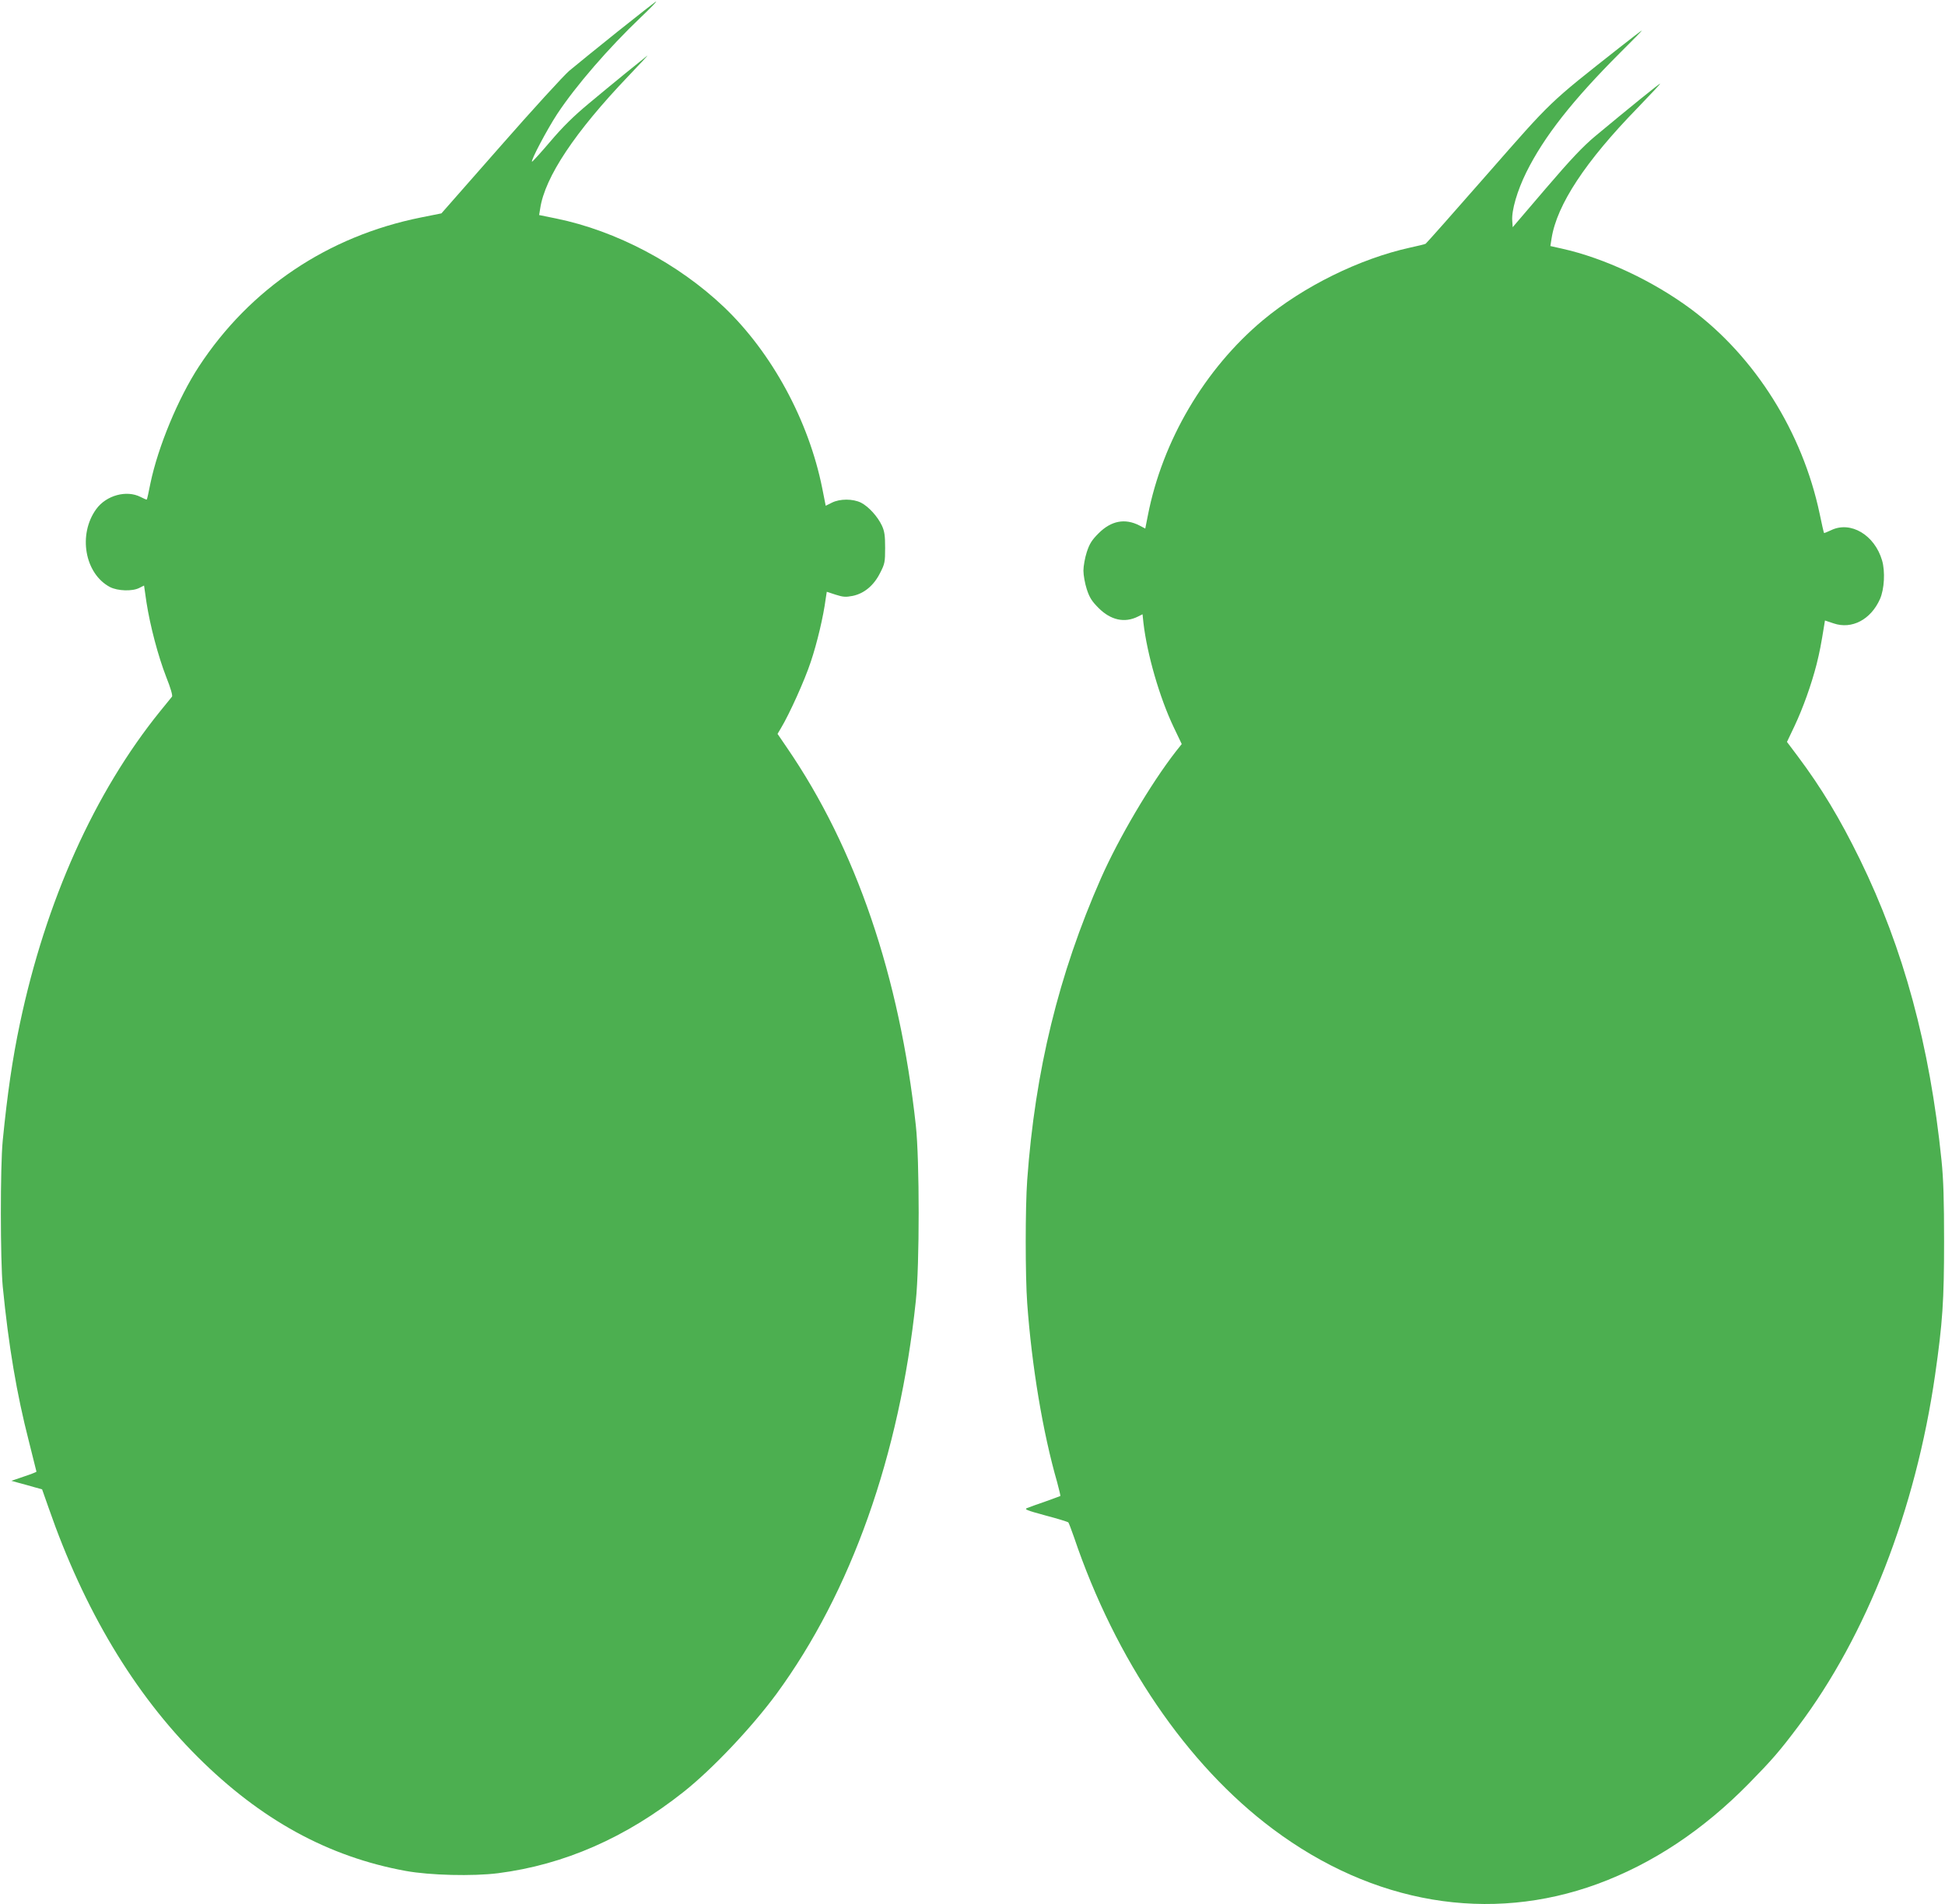
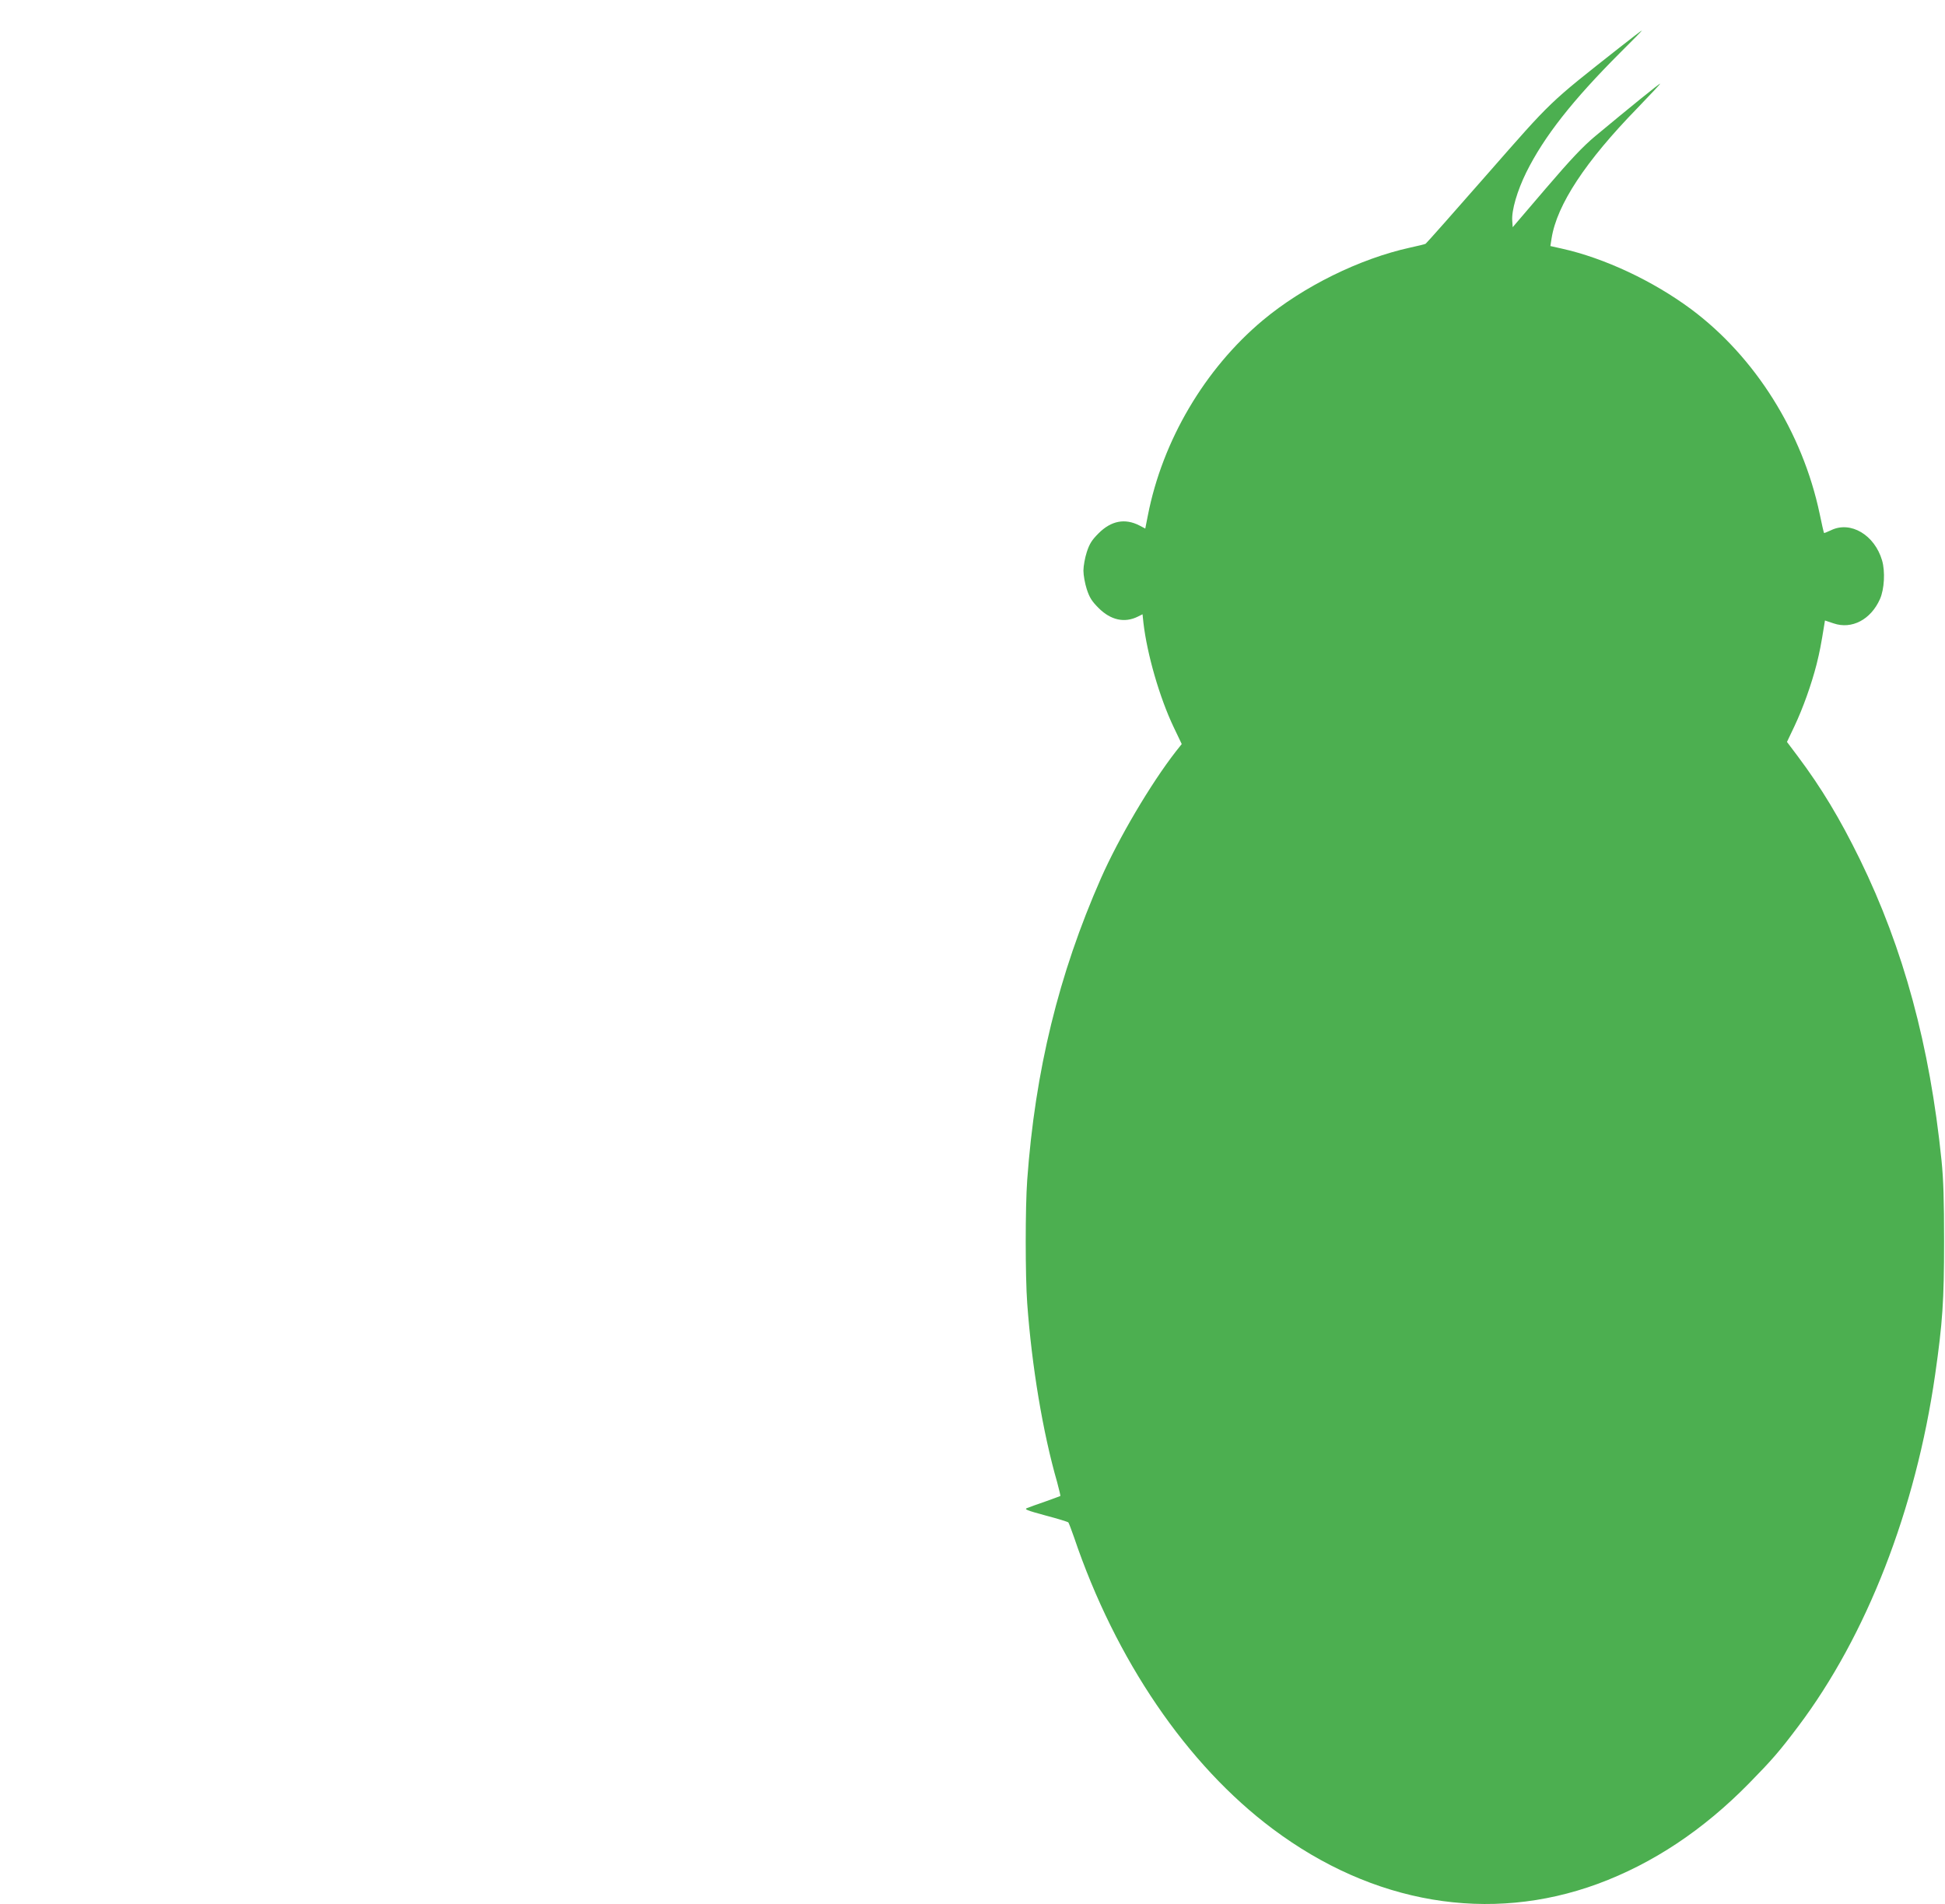
<svg xmlns="http://www.w3.org/2000/svg" version="1.0" width="1280pt" height="1253pt" viewBox="0 0 1280 1253" preserveAspectRatio="xMidYMid meet">
  <g transform="translate(0,1253) scale(0.1,-0.1)" fill="#4caf50" stroke="none">
-     <path d="M4063 12321 c-136 -109 -279 -225 -317 -257 -38 -33 -243 -257 -455 -499 l-386 -439 -135 -27 c-612 -123 -1124 -467 -1460 -979 -137 -209 -270 -530 -320 -770 -11 -57 -22 -106 -24 -107 -1 -2 -20 6 -41 17 -92 47 -225 11 -291 -79 -122 -167 -77 -426 90 -514 51 -26 147 -29 192 -6 l32 16 16 -111 c24 -154 76 -352 130 -491 29 -72 43 -122 38 -129 -5 -6 -40 -49 -78 -96 -432 -534 -753 -1249 -923 -2055 -49 -231 -83 -466 -113 -770 -17 -173 -16 -789 0 -960 39 -396 92 -707 172 -1019 27 -108 50 -198 50 -200 0 -2 -37 -17 -83 -32 l-82 -28 50 -14 c28 -7 73 -20 101 -28 l51 -14 43 -122 c233 -671 563 -1222 980 -1638 415 -414 860 -658 1370 -751 159 -29 441 -36 608 -15 435 56 840 233 1222 536 189 150 446 422 610 644 491 670 810 1569 917 2586 25 236 25 927 0 1155 -107 981 -394 1823 -848 2485 l-62 91 22 37 c55 91 157 316 197 438 41 122 83 298 98 415 l7 45 58 -19 c50 -16 66 -17 113 -8 76 16 139 69 180 151 31 60 33 72 33 165 0 81 -4 109 -21 146 -28 60 -87 125 -137 151 -54 27 -140 27 -193 0 l-40 -20 -23 116 c-89 444 -331 891 -647 1192 -301 286 -708 501 -1103 582 l-113 23 7 43 c31 207 229 504 581 872 77 80 132 140 124 134 -25 -19 -238 -192 -385 -315 -101 -84 -172 -154 -255 -252 -63 -74 -117 -133 -119 -131 -9 8 101 215 166 314 123 186 336 432 551 637 59 56 104 102 100 103 -4 0 -118 -90 -255 -199z" />
-     <path d="M10658 12217 c-468 -369 -439 -341 -872 -835 -217 -248 -399 -453 -404 -456 -5 -3 -50 -14 -101 -25 -333 -73 -704 -256 -971 -479 -381 -319 -660 -791 -756 -1284 l-17 -86 -38 20 c-95 49 -186 32 -269 -51 -45 -45 -60 -69 -78 -124 -12 -37 -22 -92 -22 -122 0 -30 10 -85 22 -122 18 -55 33 -79 78 -124 80 -80 171 -100 259 -56 l30 15 6 -57 c24 -206 106 -491 199 -686 l53 -111 -39 -49 c-167 -215 -376 -570 -493 -835 -278 -631 -433 -1266 -485 -1985 -13 -180 -13 -630 0 -810 30 -415 103 -852 197 -1178 13 -49 23 -90 21 -91 -1 -1 -46 -17 -98 -36 -52 -18 -106 -37 -120 -43 -22 -8 -5 -15 120 -49 80 -21 148 -42 151 -46 3 -4 20 -48 37 -97 273 -807 743 -1497 1307 -1919 661 -495 1427 -624 2140 -362 363 134 695 355 996 662 150 153 199 209 323 374 450 597 773 1425 901 2314 49 342 59 487 59 876 0 273 -4 408 -17 535 -77 755 -250 1393 -537 1980 -132 269 -252 469 -410 680 l-70 93 49 103 c57 121 111 272 146 408 21 85 29 127 50 257 l5 31 57 -19 c120 -41 245 25 305 160 29 65 35 182 14 254 -49 168 -207 262 -336 199 -24 -11 -45 -20 -46 -18 -2 2 -15 59 -29 127 -113 536 -425 1032 -845 1345 -252 187 -572 337 -851 399 l-76 17 8 51 c35 221 223 506 563 855 87 90 155 163 152 163 -7 0 -198 -155 -428 -346 -81 -68 -159 -150 -325 -344 l-218 -255 -3 43 c-5 68 33 197 92 317 117 236 304 474 618 788 82 81 146 147 144 147 -3 0 -69 -51 -148 -113z" />
+     <path d="M10658 12217 c-468 -369 -439 -341 -872 -835 -217 -248 -399 -453 -404 -456 -5 -3 -50 -14 -101 -25 -333 -73 -704 -256 -971 -479 -381 -319 -660 -791 -756 -1284 l-17 -86 -38 20 c-95 49 -186 32 -269 -51 -45 -45 -60 -69 -78 -124 -12 -37 -22 -92 -22 -122 0 -30 10 -85 22 -122 18 -55 33 -79 78 -124 80 -80 171 -100 259 -56 l30 15 6 -57 c24 -206 106 -491 199 -686 l53 -111 -39 -49 c-167 -215 -376 -570 -493 -835 -278 -631 -433 -1266 -485 -1985 -13 -180 -13 -630 0 -810 30 -415 103 -852 197 -1178 13 -49 23 -90 21 -91 -1 -1 -46 -17 -98 -36 -52 -18 -106 -37 -120 -43 -22 -8 -5 -15 120 -49 80 -21 148 -42 151 -46 3 -4 20 -48 37 -97 273 -807 743 -1497 1307 -1919 661 -495 1427 -624 2140 -362 363 134 695 355 996 662 150 153 199 209 323 374 450 597 773 1425 901 2314 49 342 59 487 59 876 0 273 -4 408 -17 535 -77 755 -250 1393 -537 1980 -132 269 -252 469 -410 680 l-70 93 49 103 c57 121 111 272 146 408 21 85 29 127 50 257 l5 31 57 -19 c120 -41 245 25 305 160 29 65 35 182 14 254 -49 168 -207 262 -336 199 -24 -11 -45 -20 -46 -18 -2 2 -15 59 -29 127 -113 536 -425 1032 -845 1345 -252 187 -572 337 -851 399 l-76 17 8 51 c35 221 223 506 563 855 87 90 155 163 152 163 -7 0 -198 -155 -428 -346 -81 -68 -159 -150 -325 -344 l-218 -255 -3 43 c-5 68 33 197 92 317 117 236 304 474 618 788 82 81 146 147 144 147 -3 0 -69 -51 -148 -113" />
  </g>
</svg>